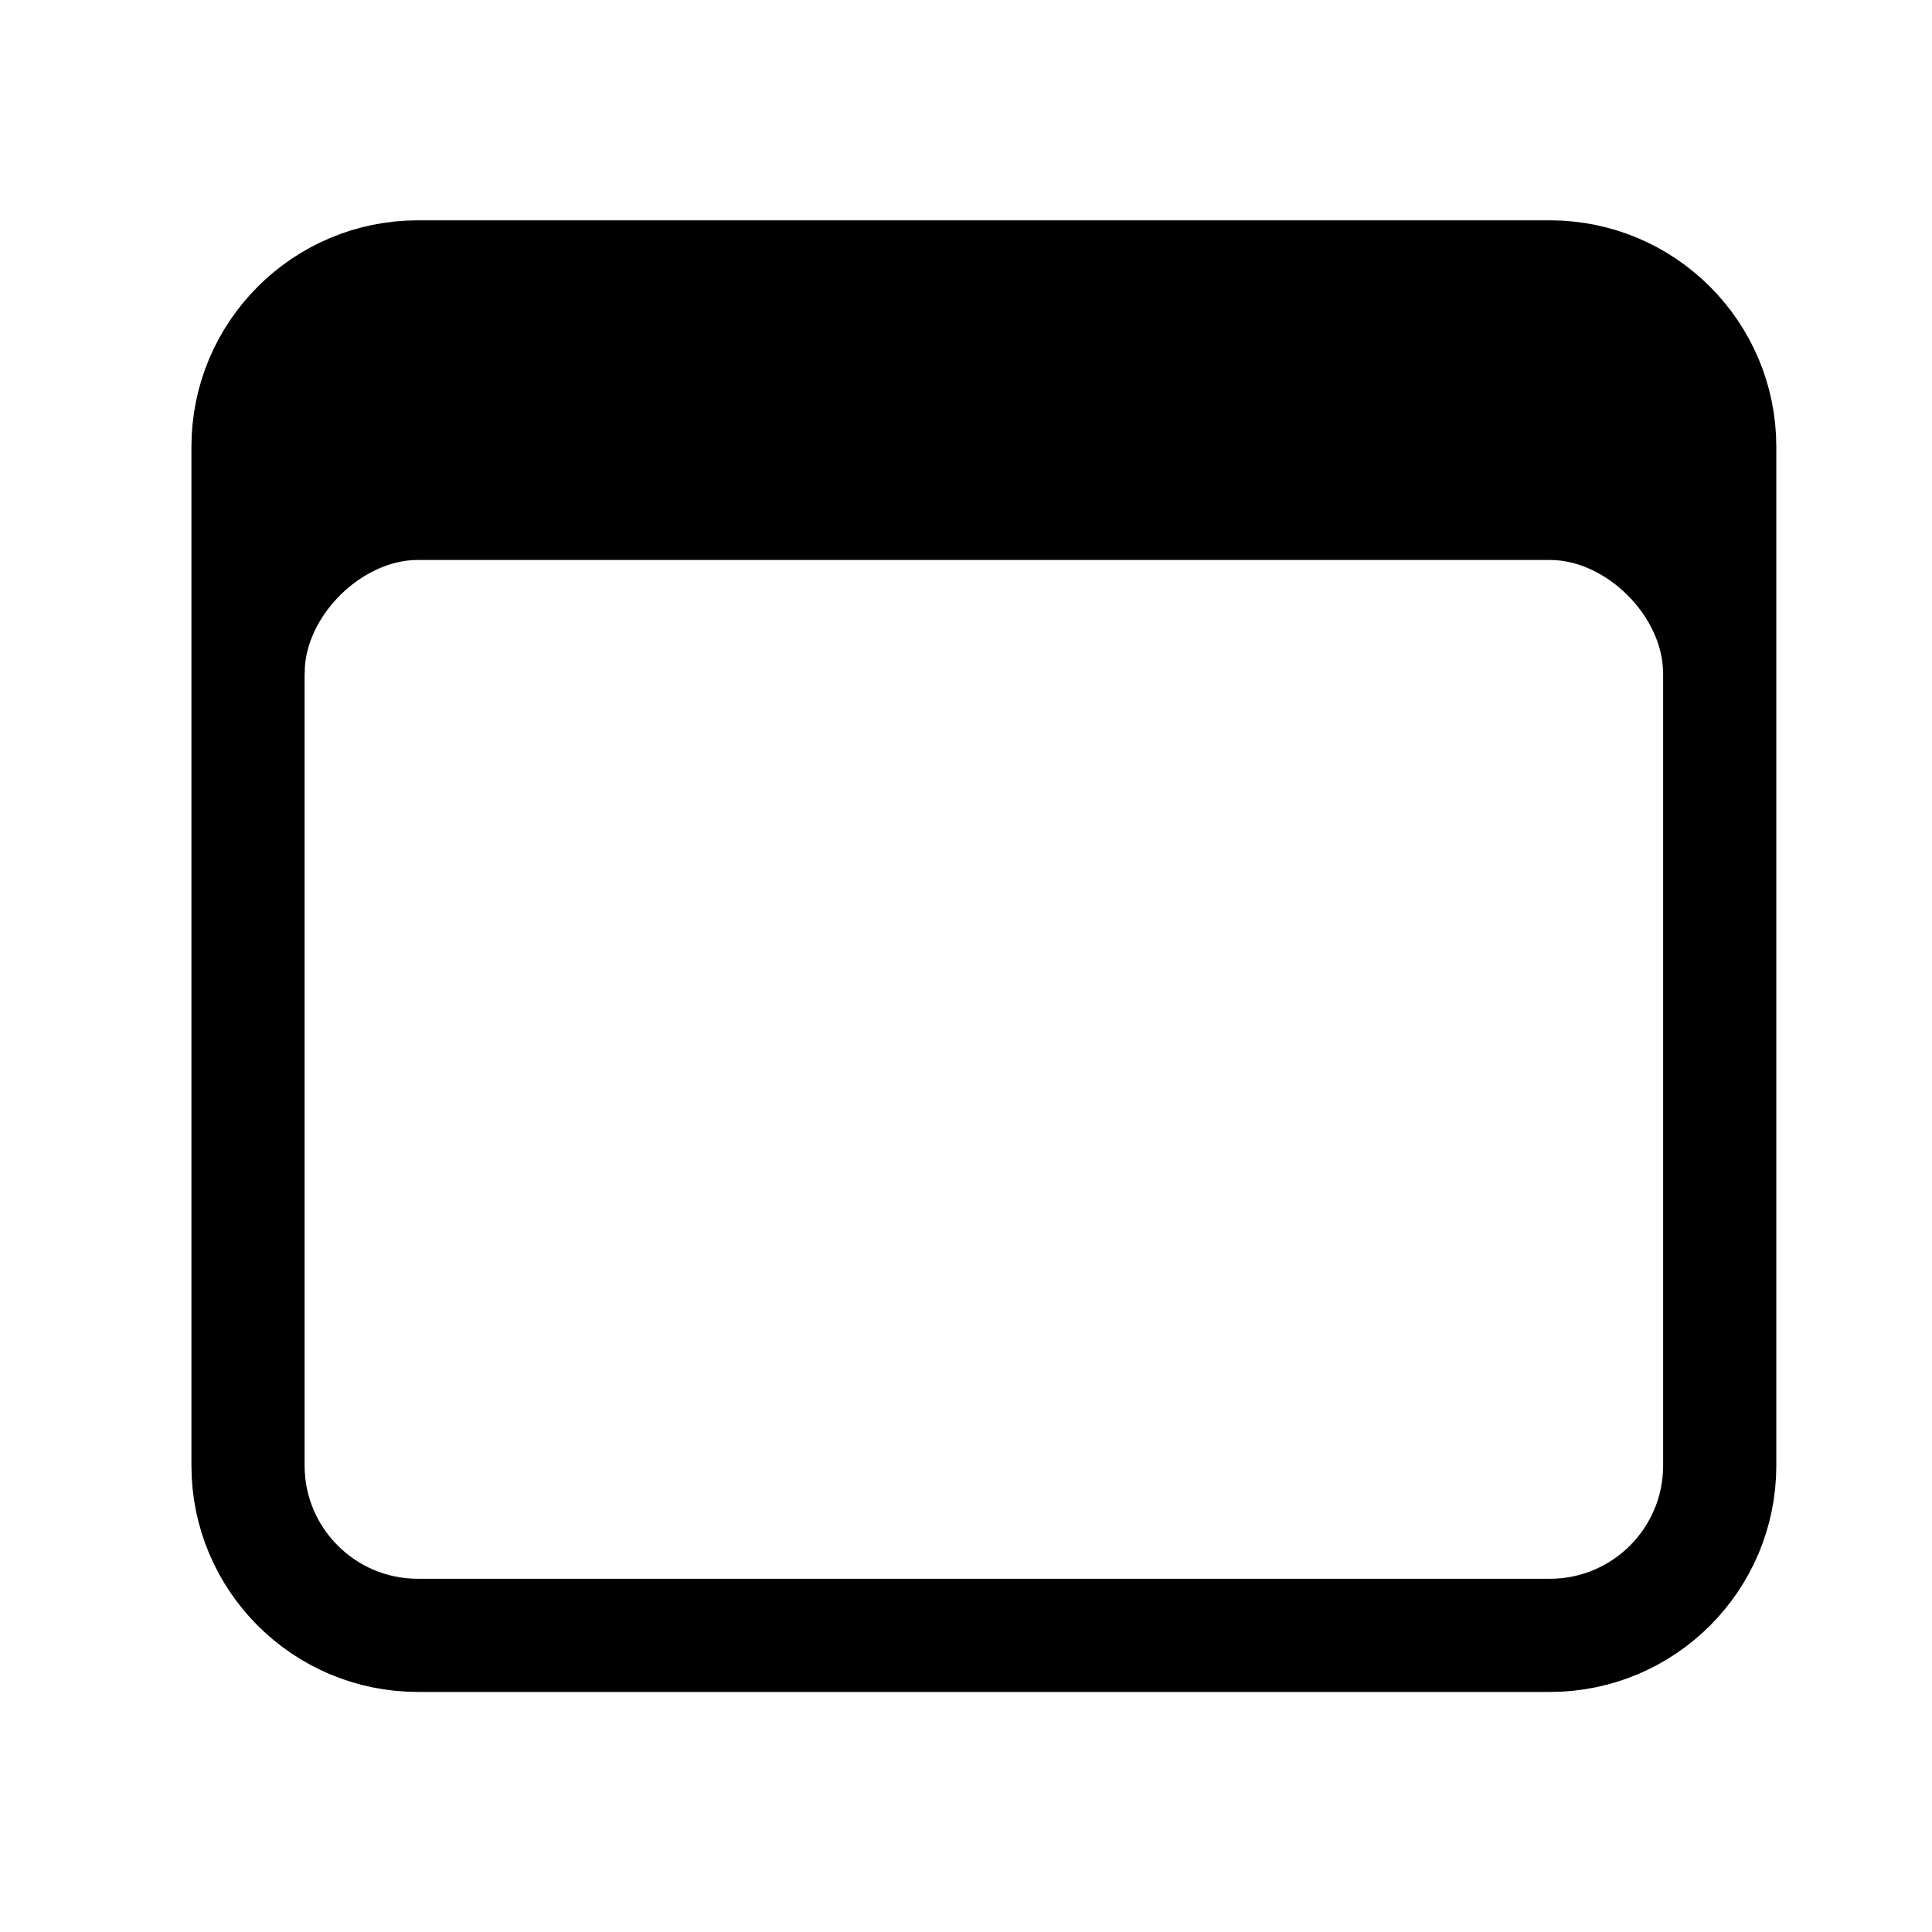
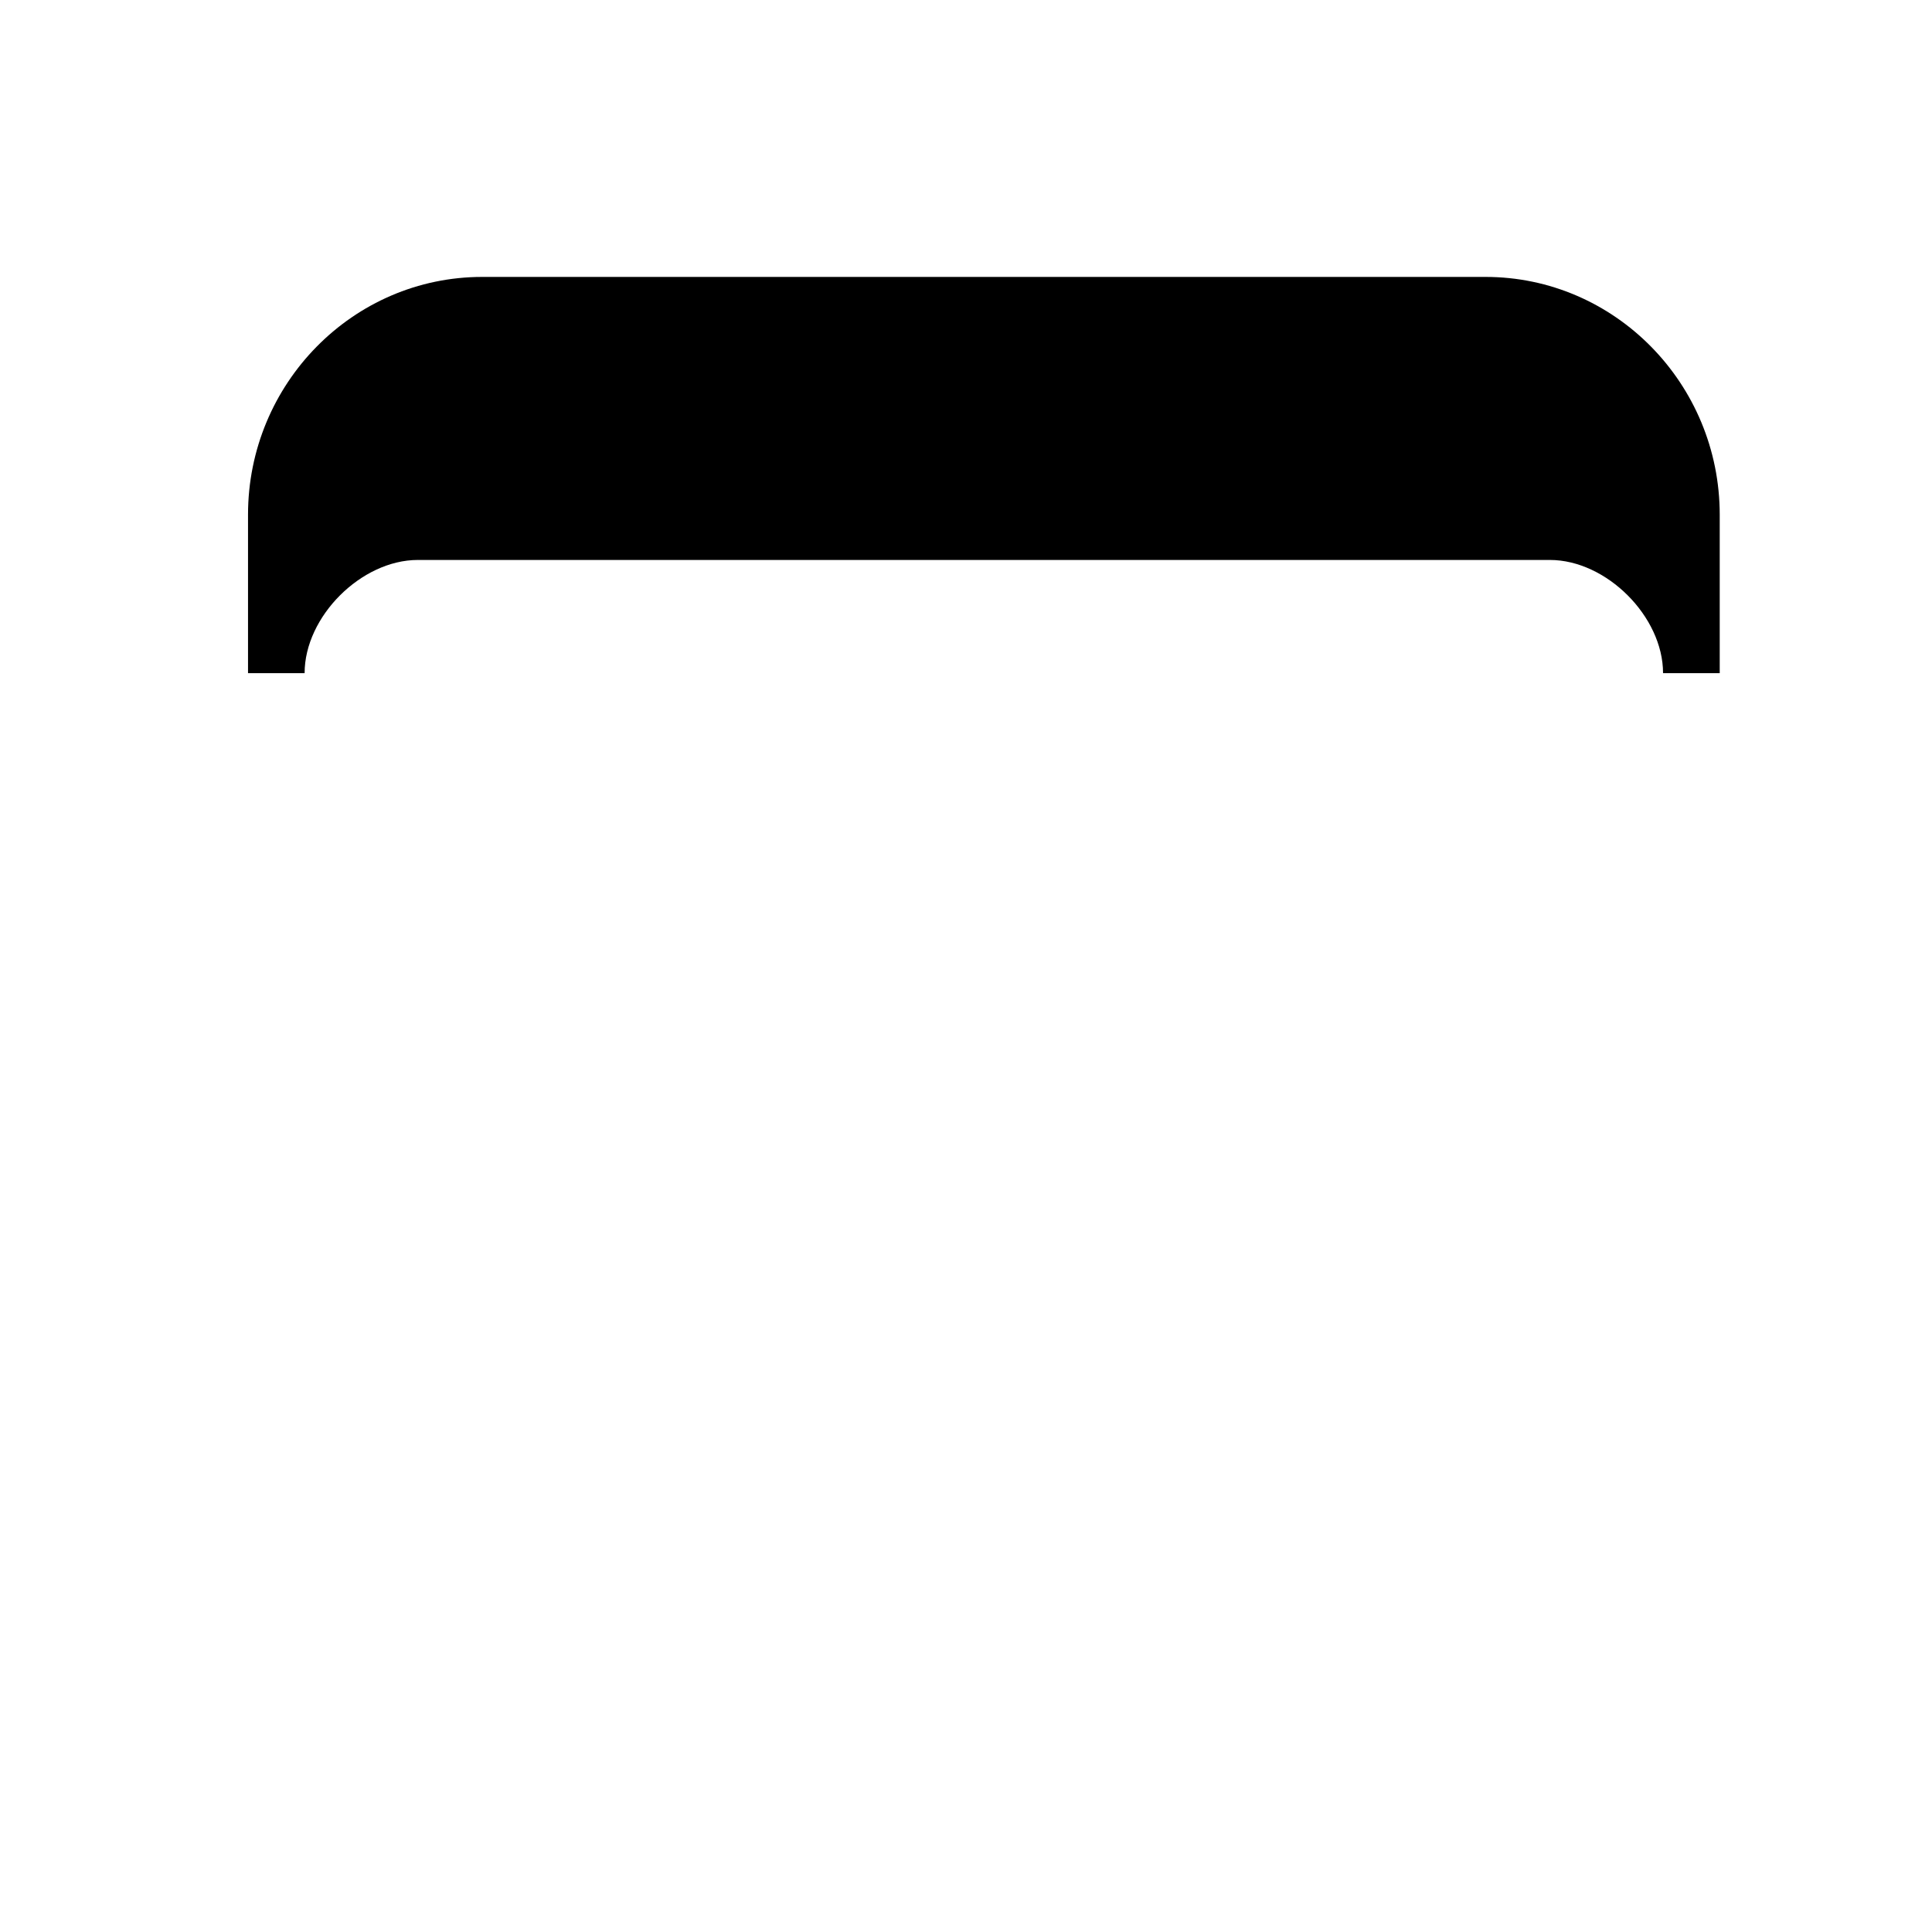
<svg xmlns="http://www.w3.org/2000/svg" width="24" height="24" viewBox="0 0 24 24" fill="none">
  <g clip-path="url(#clip0_42_7864)">
-     <path d="M19.253 3.44H5.191C4.026 3.44 3.081 4.385 3.081 5.55V18.206C3.081 19.371 4.026 20.315 5.191 20.315H19.253C20.418 20.315 21.363 19.371 21.363 18.206V5.55C21.363 4.385 20.418 3.44 19.253 3.44Z" stroke="black" stroke-width="1.406" stroke-linejoin="round" />
    <path d="M18.454 3.44H5.99C4.386 3.44 3.081 4.765 3.081 6.394V8.362H3.784C3.784 7.659 4.488 6.956 5.191 6.956H19.253C19.956 6.956 20.659 7.659 20.659 8.362H21.363V6.394C21.363 4.765 20.058 3.44 18.454 3.44Z" fill="black" />
  </g>
  <defs>
    <clipPath id="clip0_42_7864">
      <rect width="22.5" height="22.5" fill="white" transform="translate(0.972 0.628)" />
    </clipPath>
  </defs>
</svg>